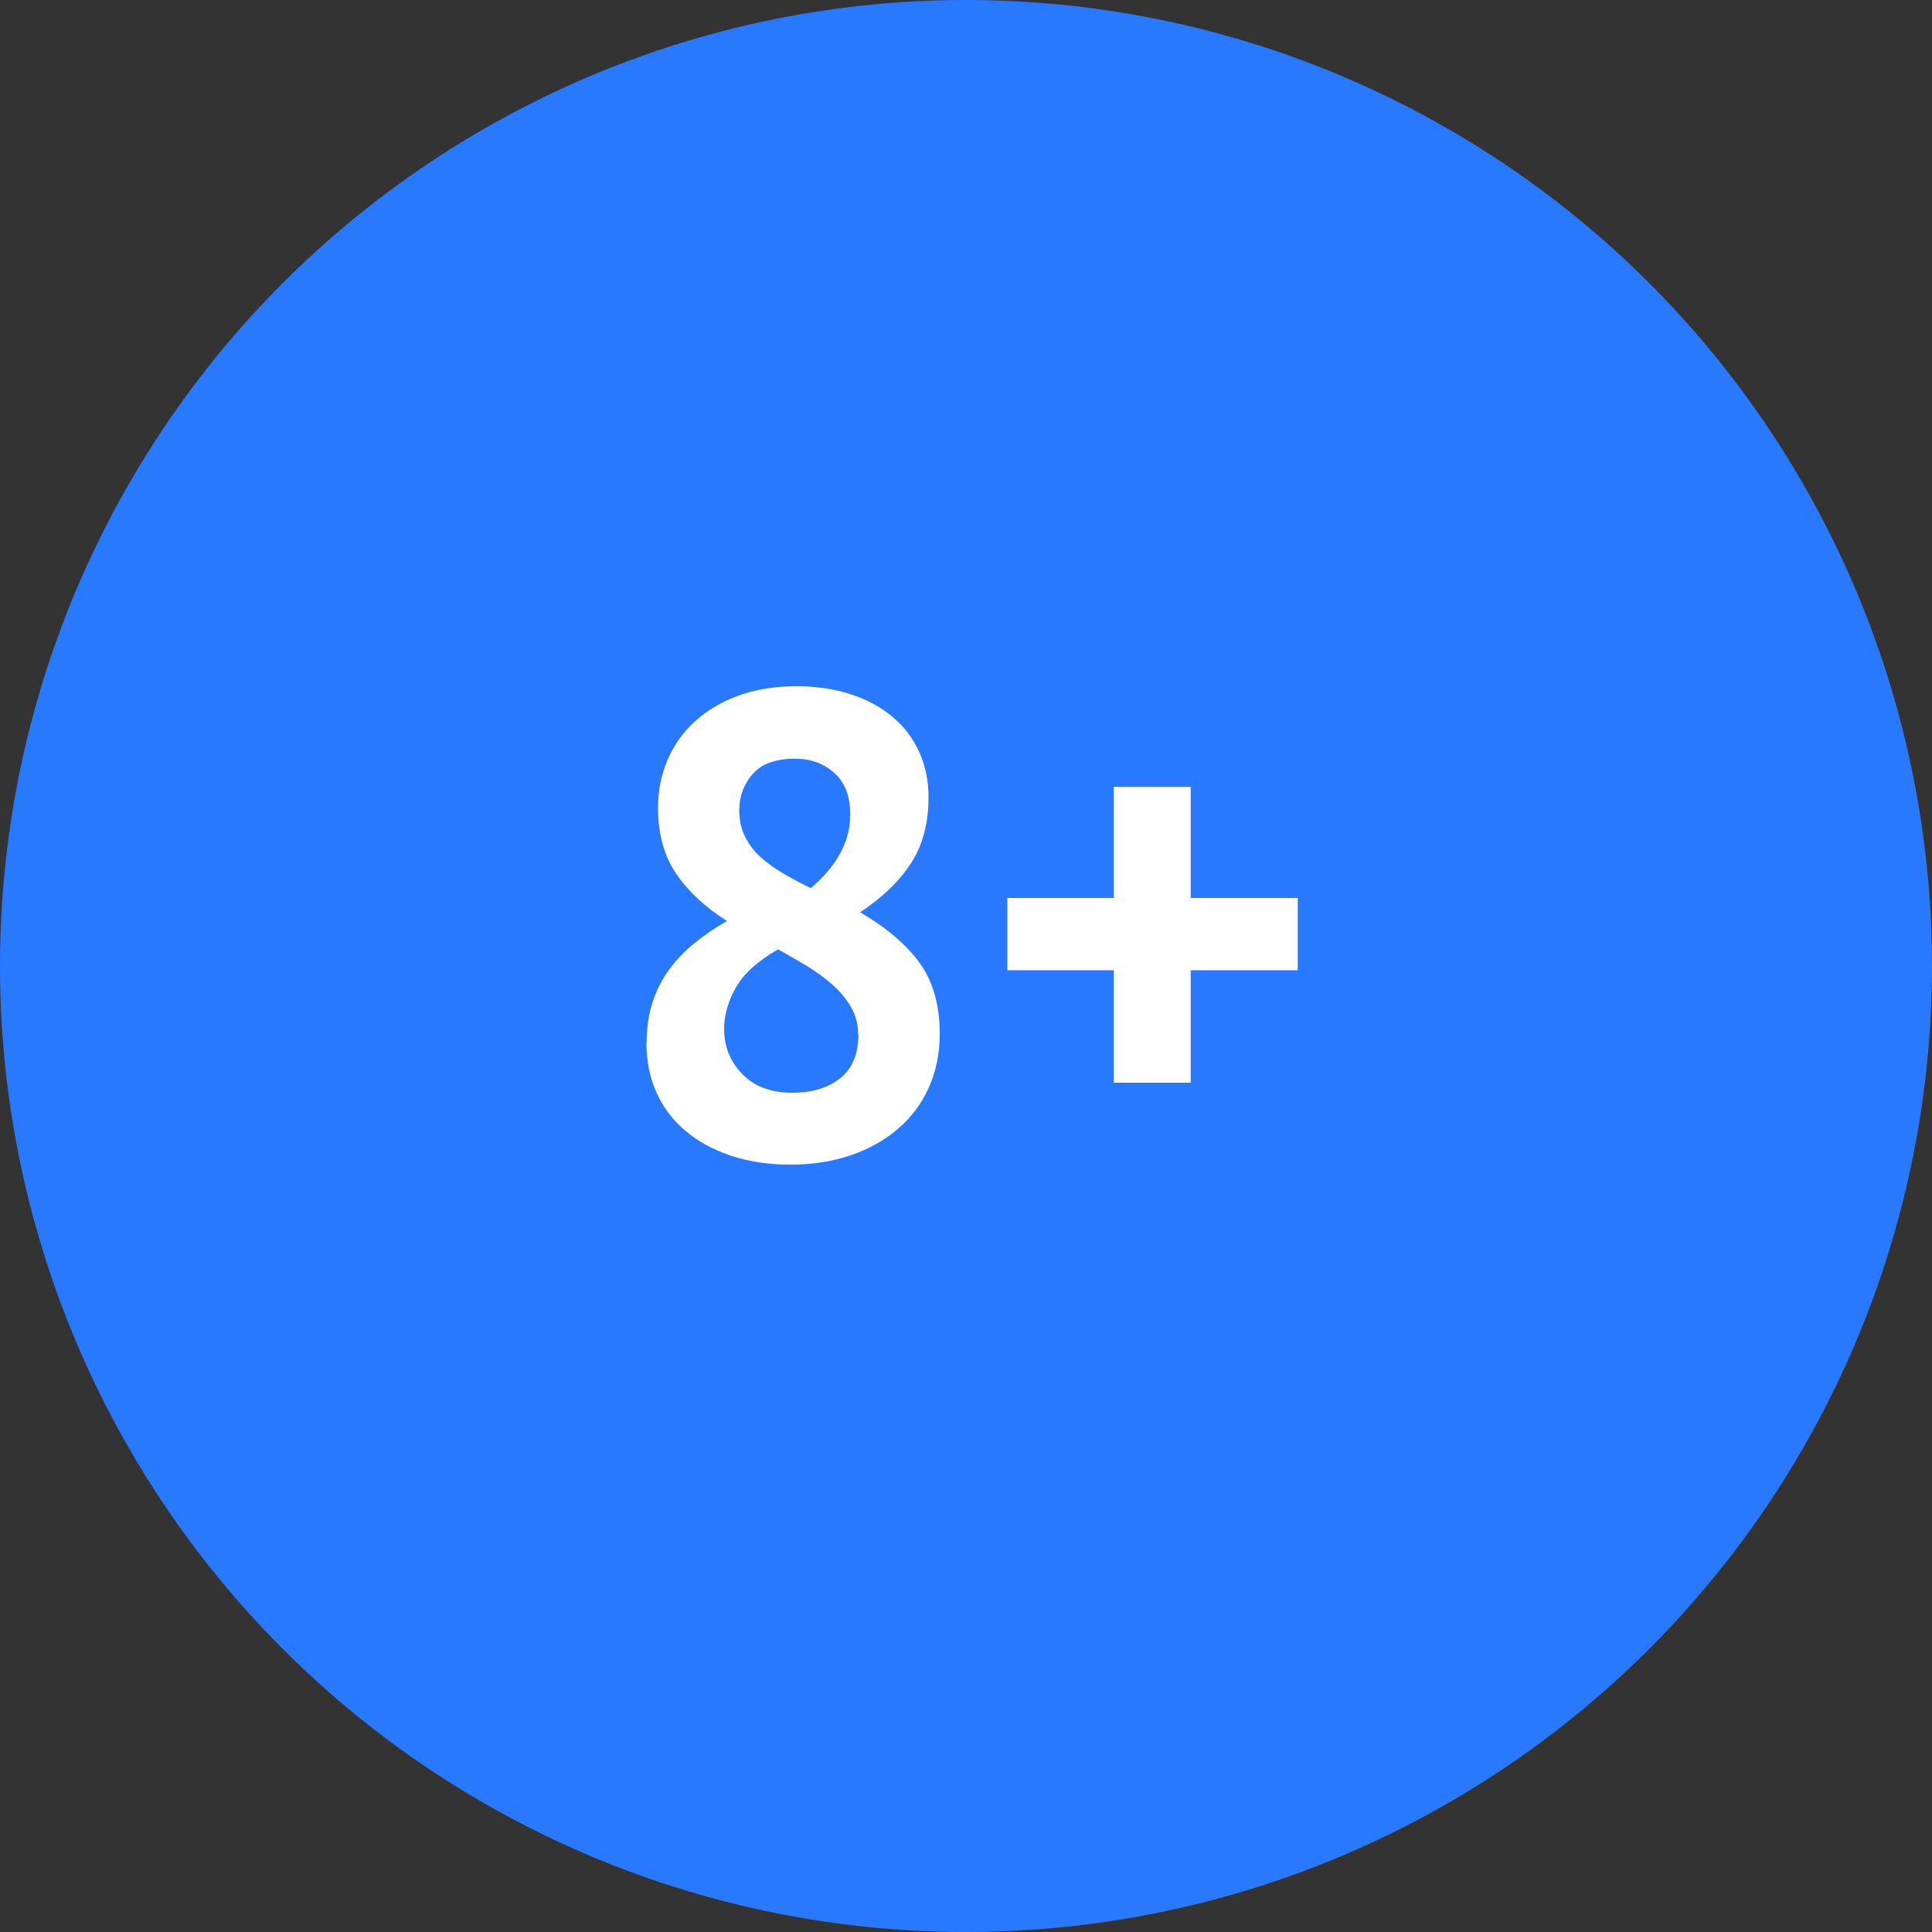
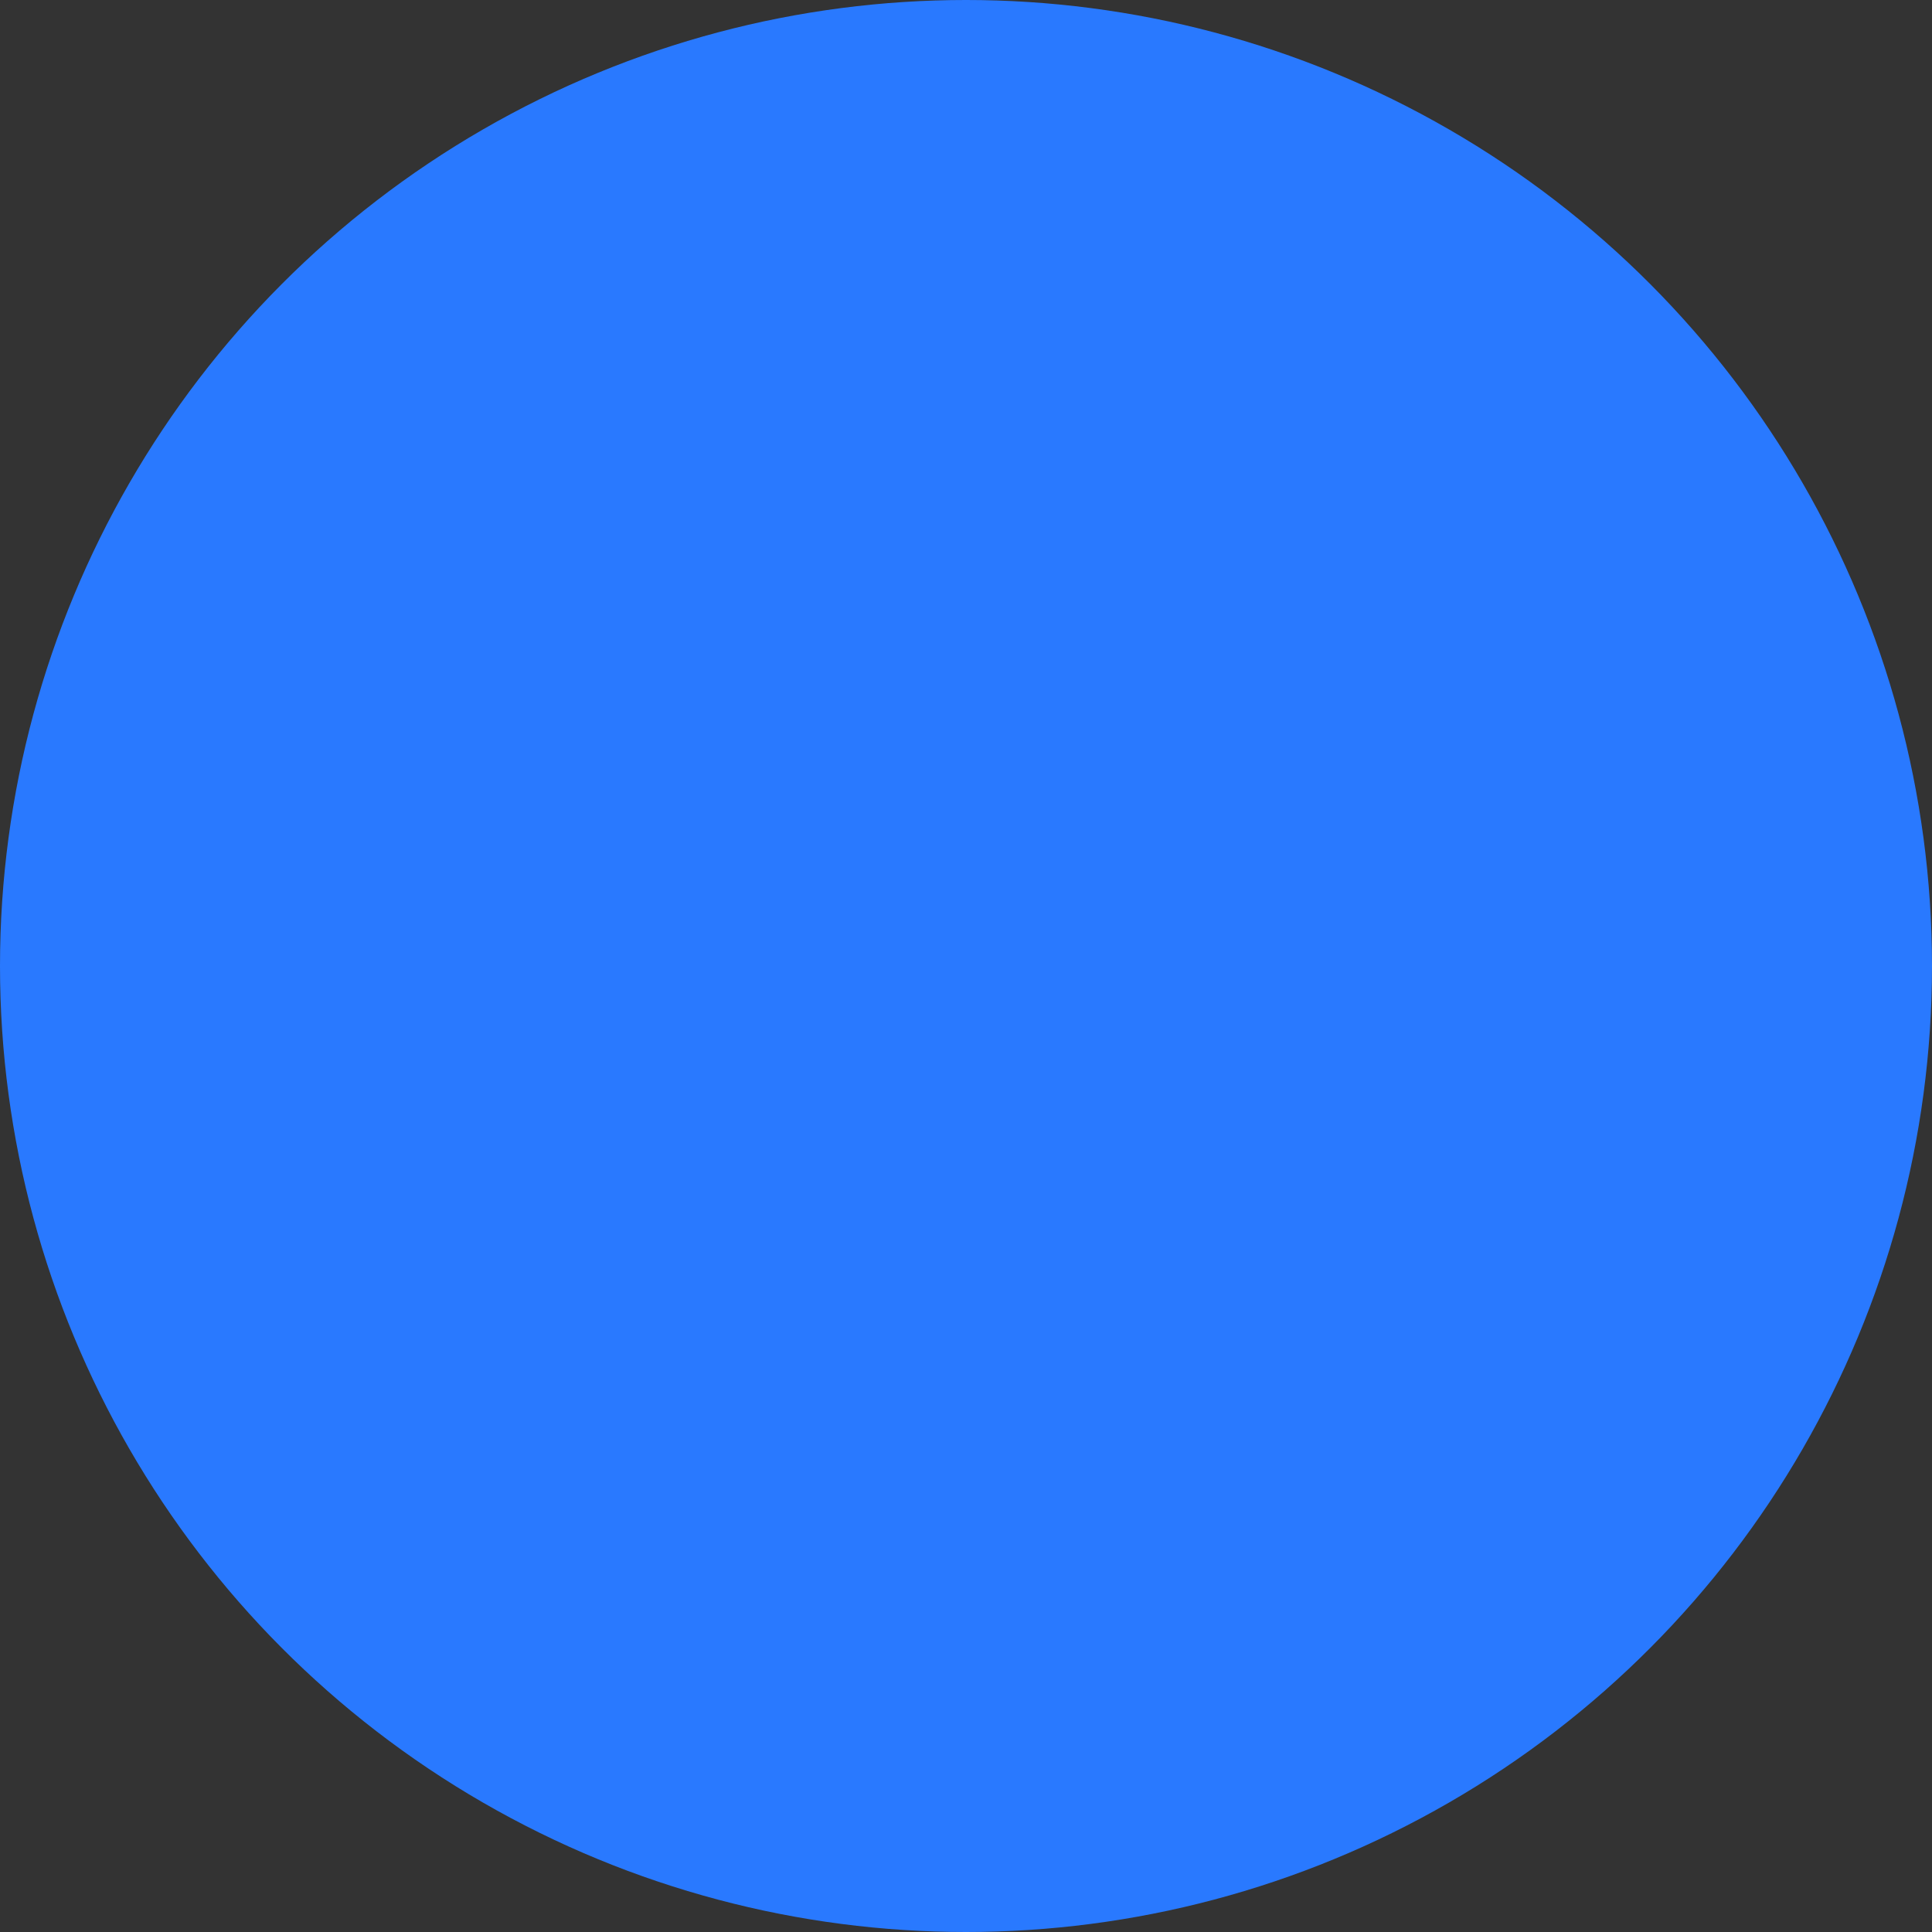
<svg xmlns="http://www.w3.org/2000/svg" id="b" width="100" height="100" viewBox="0 0 100 100">
  <rect x="0" y="0" width="100" height="100" fill="#333333" stroke="none" />
  <g id="c">
    <circle cx="50" cy="50" r="50" fill="#2979ff" />
-     <path d="m33.47,54c0-.79.1-1.5.31-2.13.2-.62.49-1.19.87-1.7.37-.51.82-.97,1.33-1.38.51-.41,1.06-.78,1.65-1.12-1.11-.7-1.99-1.51-2.62-2.43-.63-.92-.95-2.06-.95-3.42,0-.88.16-1.71.49-2.48.33-.77.8-1.44,1.43-2.01s1.38-1.01,2.26-1.33c.88-.32,1.88-.48,2.99-.48,1.02,0,1.95.14,2.79.41.84.27,1.56.66,2.16,1.16.6.5,1.07,1.11,1.39,1.82.33.71.49,1.5.49,2.36,0,1.34-.3,2.47-.9,3.4-.6.93-1.48,1.78-2.64,2.55,1.36.79,2.39,1.67,3.08,2.62.69.95,1.04,2.18,1.04,3.67,0,1.02-.19,1.94-.56,2.77-.37.83-.9,1.54-1.58,2.13-.68.59-1.5,1.05-2.45,1.38-.95.33-2,.49-3.13.49s-2.16-.15-3.08-.46c-.92-.31-1.7-.73-2.35-1.28-.65-.54-1.15-1.2-1.5-1.97s-.53-1.63-.53-2.59Zm10.95-.44c0-.52-.12-1-.37-1.43-.25-.43-.57-.82-.97-1.17s-.84-.67-1.33-.97c-.49-.29-.98-.58-1.48-.85-1.07.61-1.8,1.28-2.19,1.99-.4.71-.6,1.42-.6,2.13,0,.91.31,1.68.94,2.33.62.65,1.49.97,2.6.97,1.02,0,1.84-.25,2.47-.75.62-.5.94-1.25.94-2.25Zm-6.16-11.67c0,.54.1,1.02.31,1.43s.48.77.83,1.07c.35.31.75.59,1.19.85.44.26.9.5,1.38.73,1.36-1.16,2.04-2.43,2.04-3.81,0-.95-.28-1.67-.83-2.16-.56-.49-1.23-.73-2.02-.73-1,0-1.73.26-2.19.78-.46.52-.7,1.13-.7,1.84Z" fill="#fff" />
-     <path d="m52.14,46.48h5.51v-5.75h3.98v5.75h5.54v3.74h-5.54v5.82h-3.98v-5.82h-5.51v-3.74Z" fill="#fff" />
  </g>
</svg>